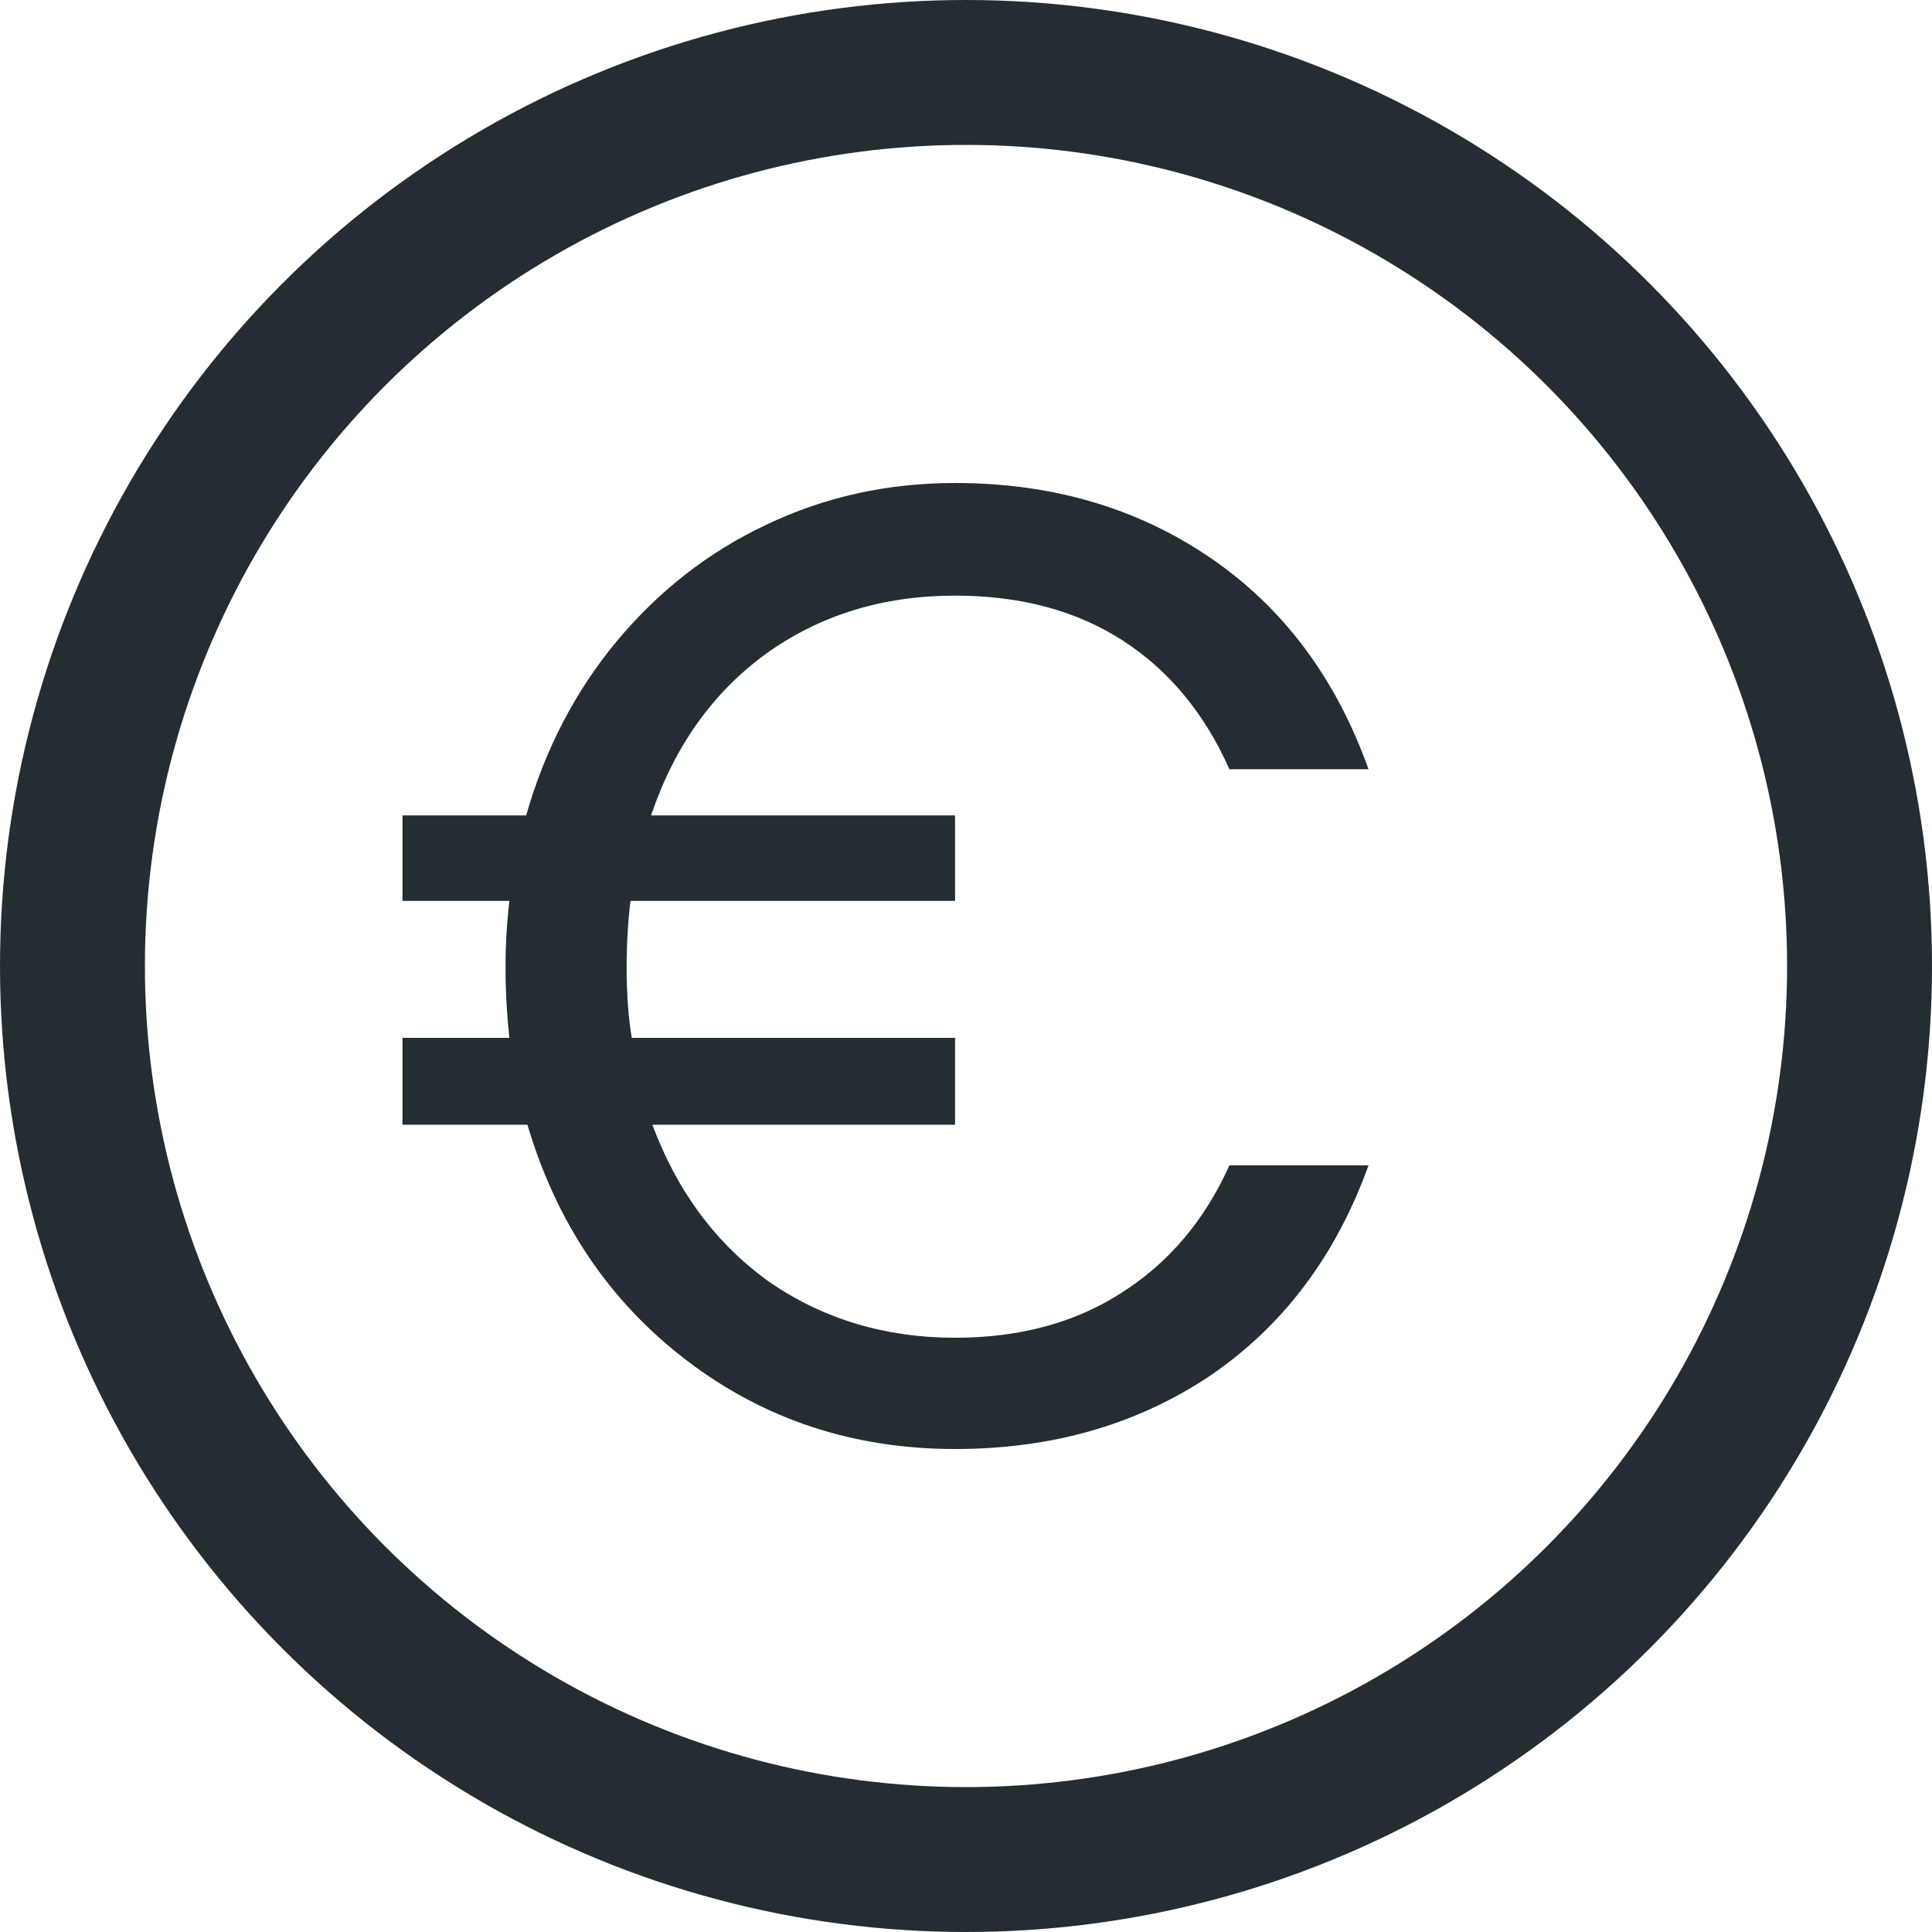
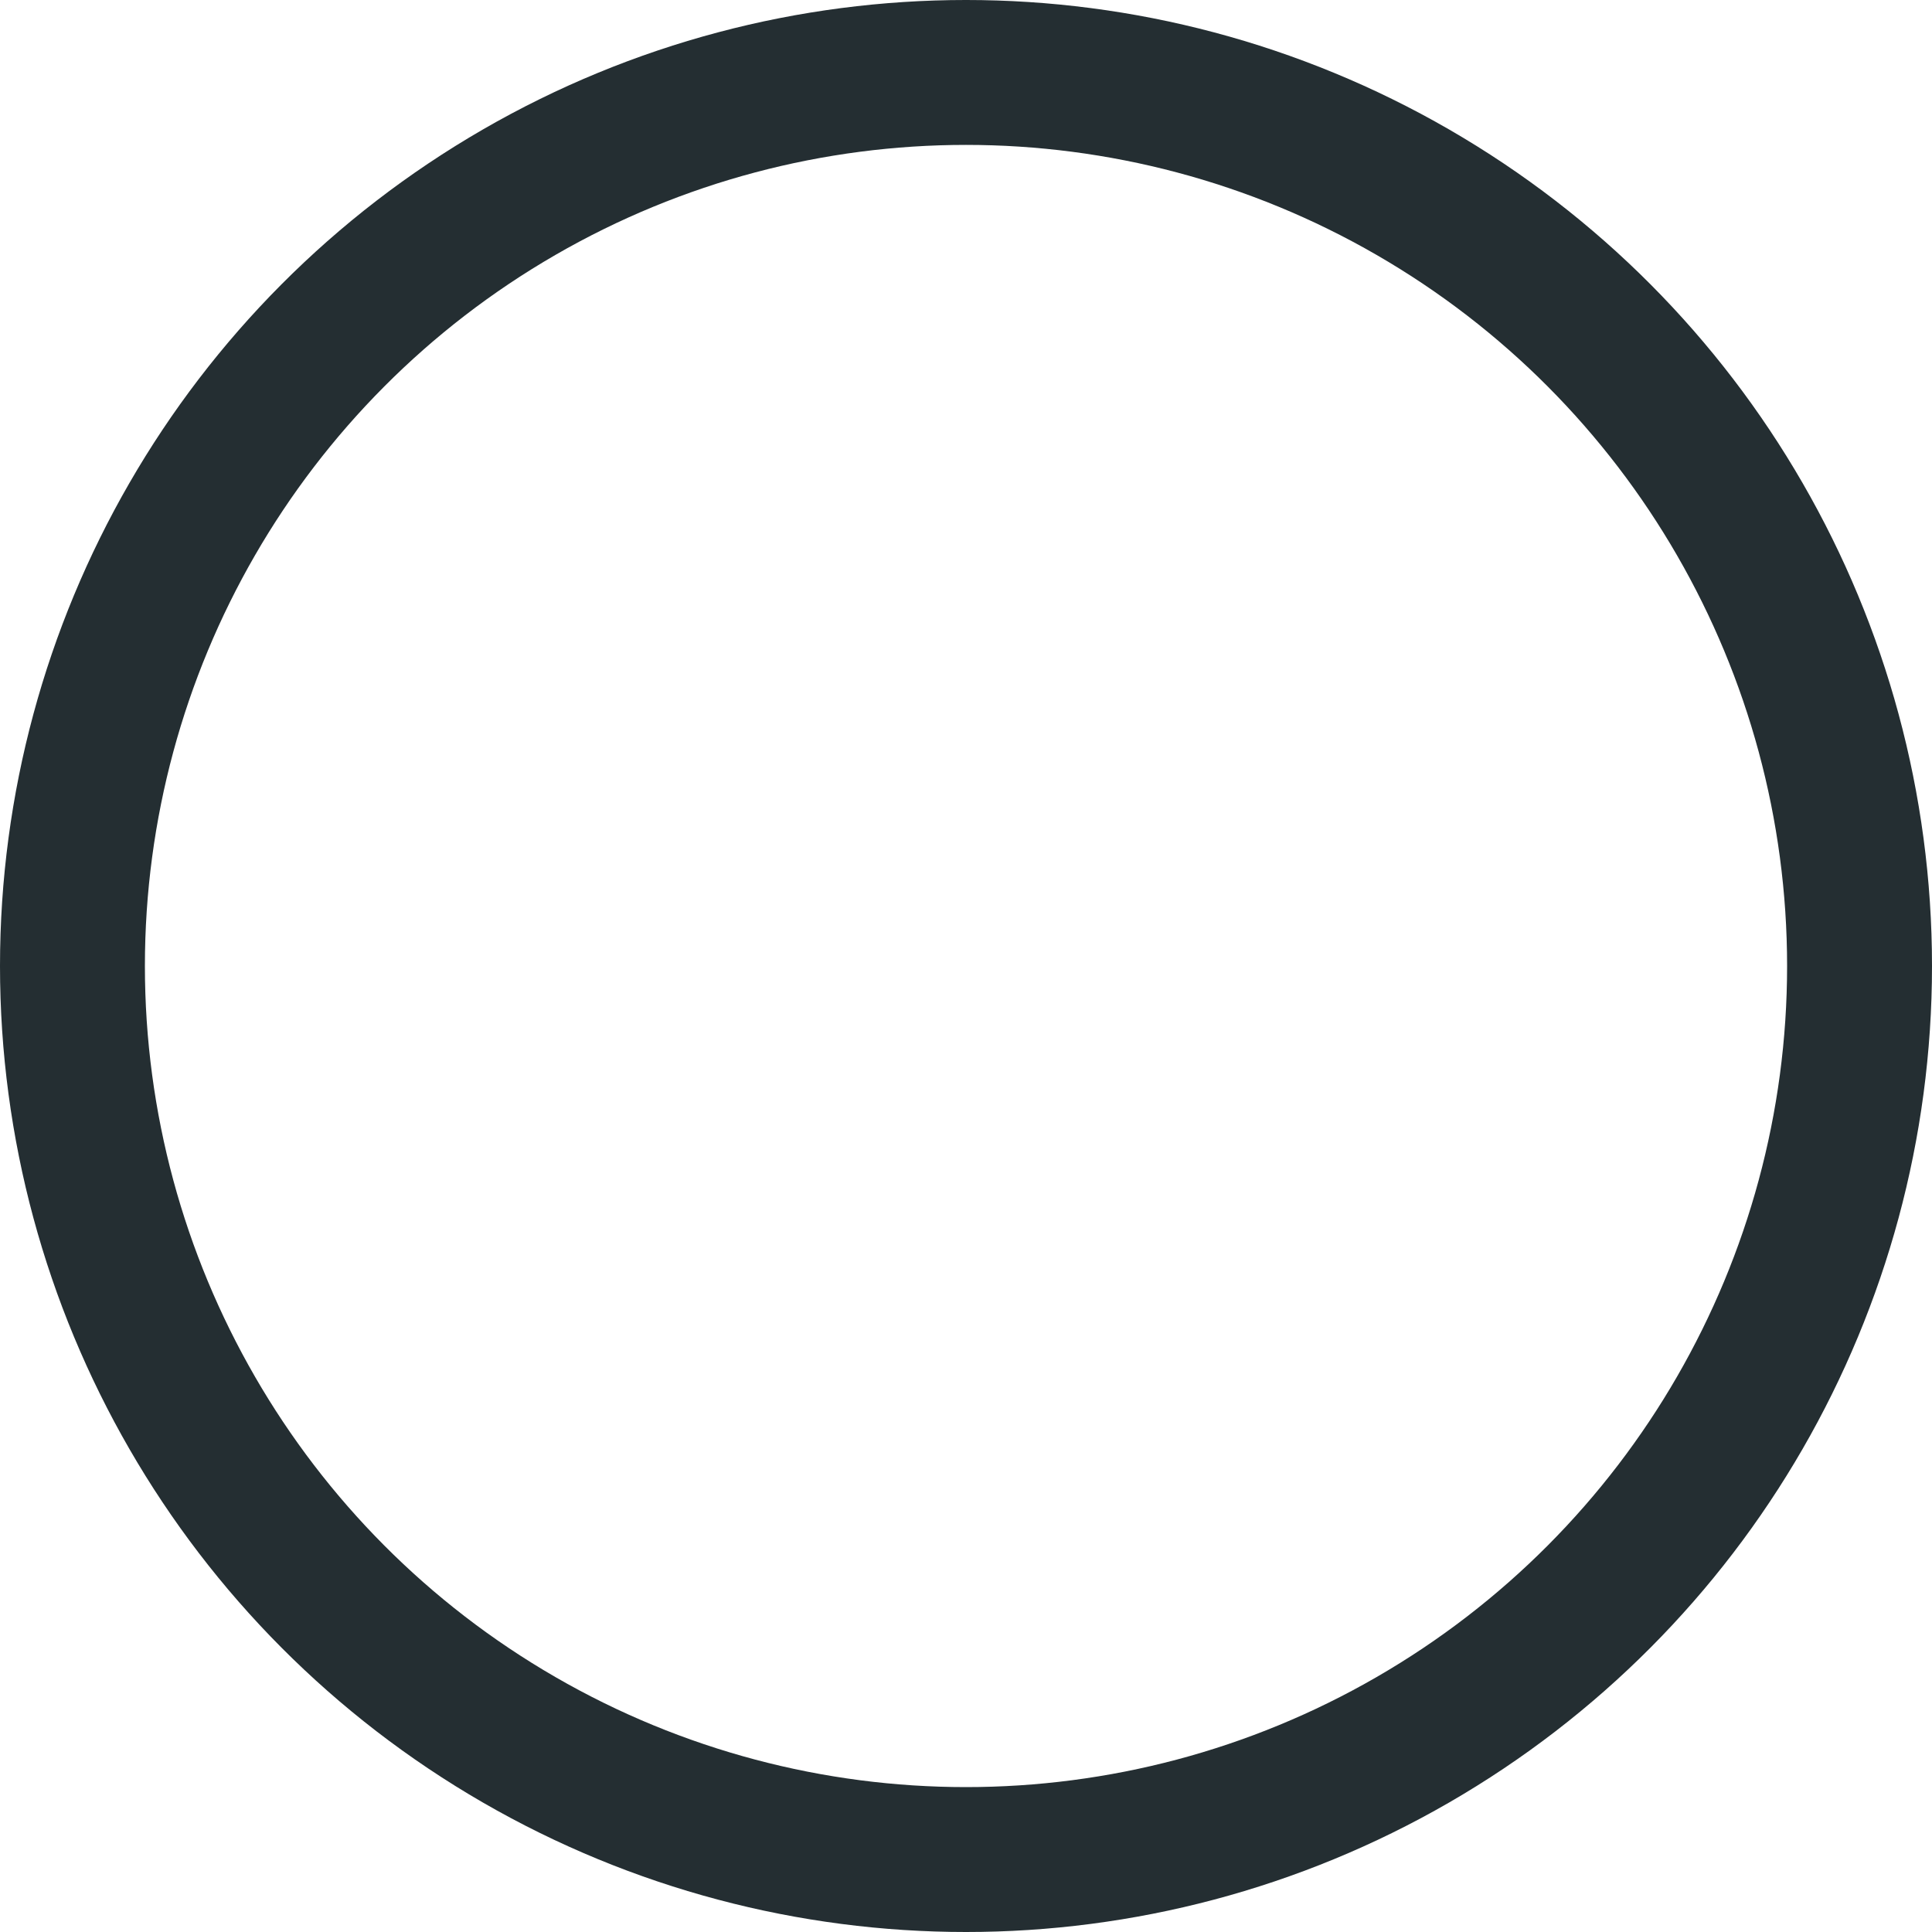
<svg xmlns="http://www.w3.org/2000/svg" width="24" height="24" viewBox="0 0 24 24" fill="none">
  <circle cx="12" cy="12" r="11.1" stroke="#242E32" stroke-width="1.8" />
-   <path d="M11.864 16.618C12.664 16.618 13.352 16.433 13.928 16.062C14.515 15.691 14.963 15.163 15.272 14.477H17C16.595 15.601 15.939 16.472 15.032 17.09C14.125 17.697 13.069 18 11.864 18C10.605 18 9.496 17.635 8.536 16.904C7.576 16.174 6.915 15.197 6.552 13.972H5V12.893H6.328C6.296 12.601 6.28 12.309 6.28 12.017C6.28 11.736 6.296 11.461 6.328 11.191H5V10.129H6.536C6.771 9.309 7.144 8.59 7.656 7.972C8.179 7.343 8.797 6.86 9.512 6.522C10.237 6.174 11.021 6 11.864 6C13.069 6 14.125 6.309 15.032 6.927C15.939 7.545 16.595 8.421 17 9.556H15.272C14.963 8.86 14.52 8.326 13.944 7.955C13.368 7.584 12.675 7.399 11.864 7.399C10.968 7.399 10.184 7.64 9.512 8.124C8.851 8.607 8.376 9.275 8.088 10.129H11.864V11.191H7.832C7.8 11.461 7.784 11.736 7.784 12.017C7.784 12.343 7.805 12.635 7.848 12.893H11.864V13.972H8.104C8.413 14.803 8.899 15.455 9.56 15.927C10.232 16.388 11 16.618 11.864 16.618Z" fill="#242E32" />
</svg>